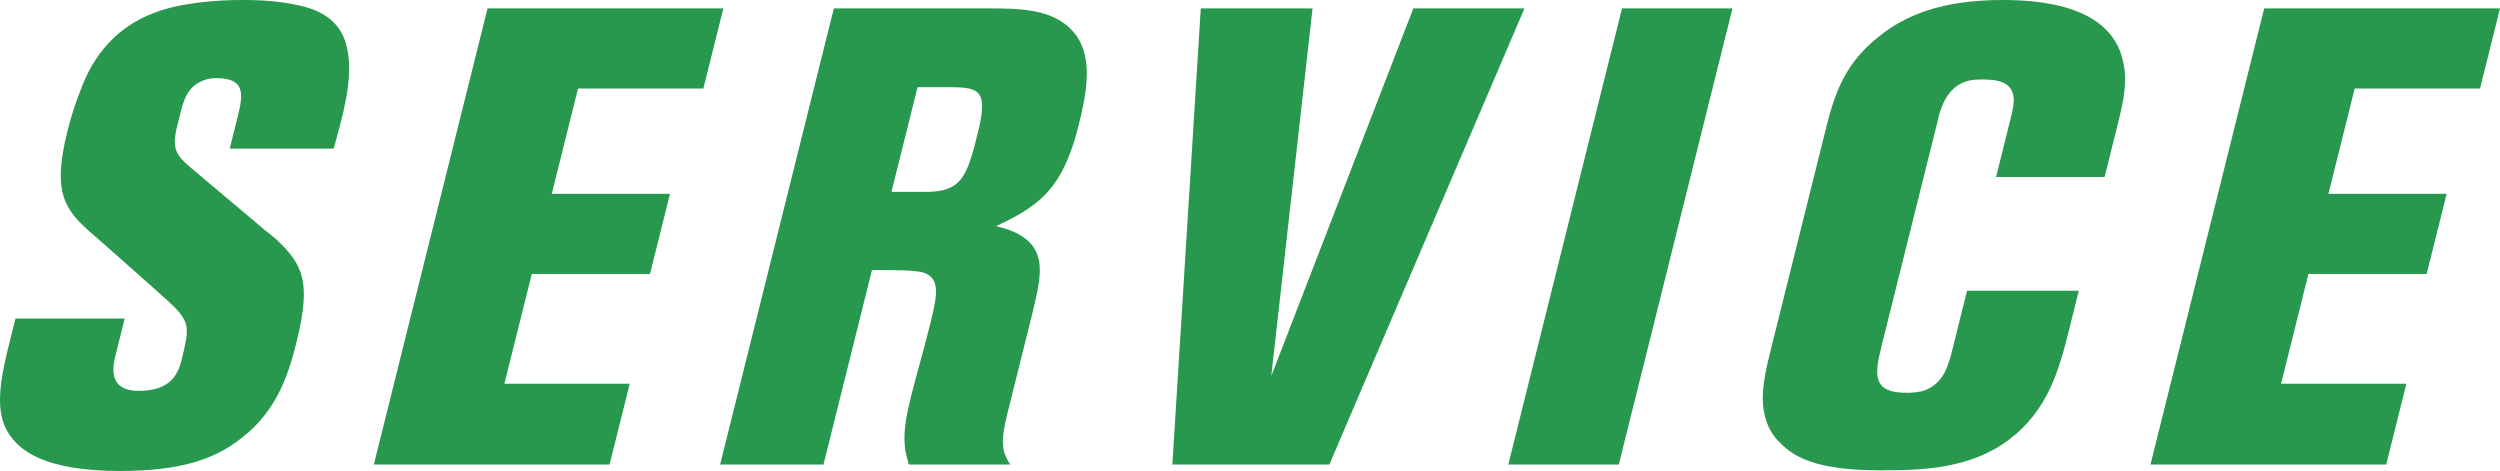
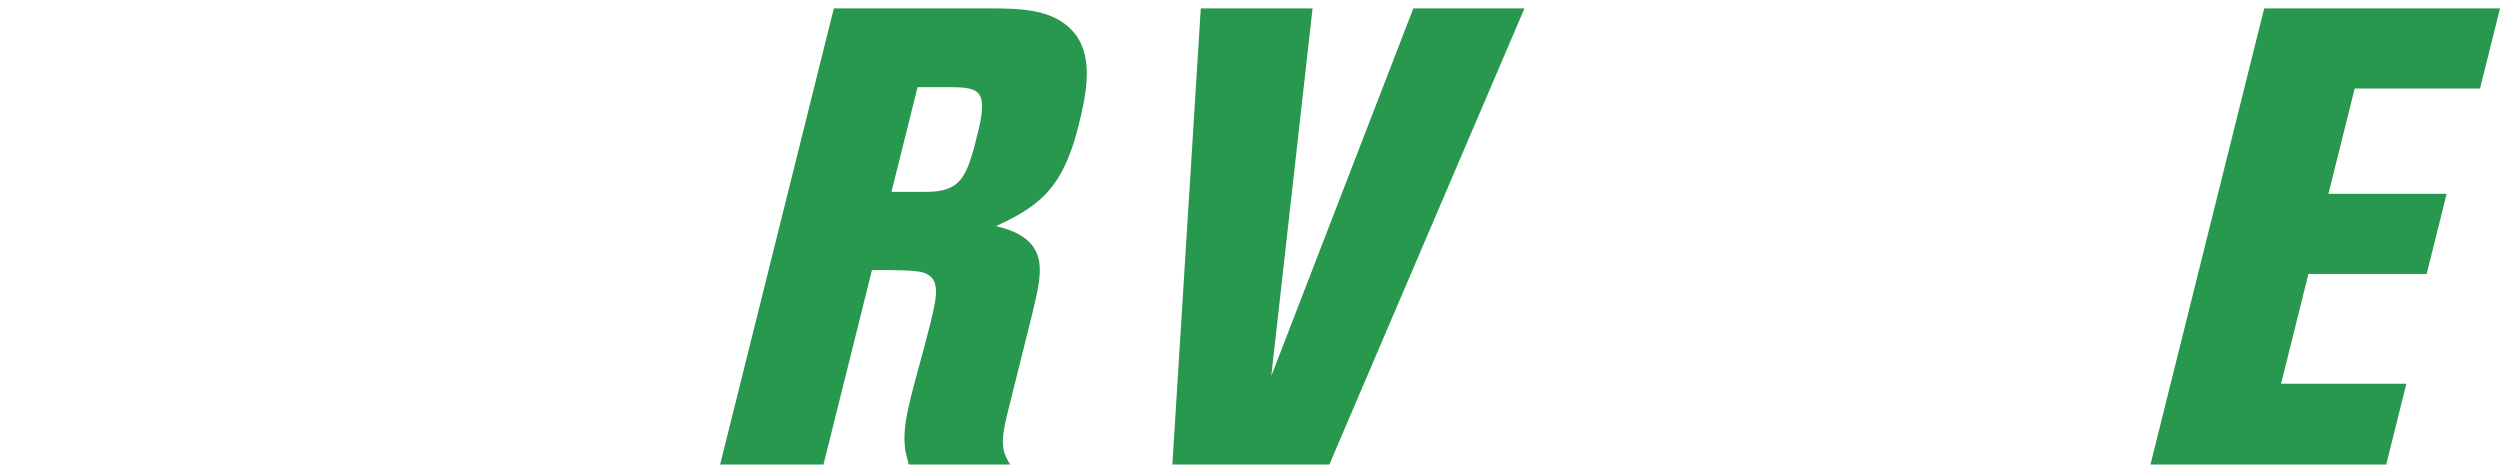
<svg xmlns="http://www.w3.org/2000/svg" width="657.84" height="123.93" viewBox="0 0 657.84 123.93">
  <g fill="#27984d">
-     <path d="m63.35 115.43c-6.75 5.27-15.55 8.5-31.7 8.5-19.21 0-28.35-4.93-30.99-13.43-1.62-5.78.08-13.26 1.64-19.55l1.78-7.14h28.73l-2.37 9.52c-.68 2.72-2.37 9.52 6.13 9.52s10.32-4.59 11.26-8.33c1.23-4.93 1.7-7.48 1.01-9.52-.89-2.55-3.28-4.59-7.44-8.33l-14.2-12.58c-2.51-2.21-5.06-4.25-7.31-6.8-3.79-4.59-5.4-9.69-2.18-22.61.47-1.87 1.4-5.61 3.27-10.37 1.57-4.25 5.73-15.47 19.11-20.74 7.16-2.89 16.85-3.57 23.65-3.57 5.44 0 10.29.34 15.43 1.53 9.31 2.21 11.4 7.48 12.25 11.56 1.58 7.99-1.31 17.51-3.6 26.01h-27.37l2.12-8.5c1.53-6.12 1.82-10.03-5.66-10.03-.85 0-2.72 0-4.93 1.36-3.4 2.04-4.12 6.29-4.88 9.35-.81 3.23-1.74 6.29-.5 8.84.43 1.02 1.23 1.87 2.89 3.4l20.37 17.17c1.15.85 4.29 3.23 6.85 6.63 3.57 4.76 4.47 10.03 1.25 22.95-2.33 9.35-5.55 18.19-14.6 25.16z" />
-     <path d="m98.37 122.23 29.92-120.02h62.05l-5.26 21.08h-32.98l-6.91 27.71h31.11l-5.26 21.08h-31.11l-7.21 28.9h32.98l-5.3 21.25h-62.05z" />
    <path d="m239.13 122.23c-.21-1.19-.89-2.55-1.07-5.27-.56-7.31 2.75-15.81 6.78-31.96 1.99-7.99 2.41-11.73-1.79-13.26-2.21-.68-7.31-.68-13.6-.68l-12.76 51.17h-27.2l29.92-120.02h40.97c7.99 0 16.28.17 21.55 5.61 6.08 6.29 4.09 16.32 1.89 25.16-2.84 11.39-6.58 16.83-11.63 20.74-3.36 2.55-6.46 4.08-10.11 5.78 1.11.34 7.78 1.53 10.33 6.29 2.08 3.91 1.28 8.5-1.05 17.85l-6.36 25.5c-1.91 7.65-1.14 10.03.82 13.09zm11.15-99.28h-8.84l-6.87 27.54h9.01c9.35 0 10.83-3.91 13.63-15.13s.88-12.41-6.94-12.41z" />
    <path d="m349.8 122.23h-41.31l7.48-120.02h29.41l-10.86 96.73 37.38-96.73h29.24z" />
-     <path d="m396.89 122.23 29.92-120.02h29.07l-29.92 120.02z" />
-     <path d="m528.76 115.6c-10.28 7.82-23.11 8.16-33.65 8.16-15.13 0-22.31-2.55-26.74-7.31-.98-.85-2.98-3.06-3.92-6.8-1.02-4.08-.9-7.99 1.31-16.83l14.75-59.16c2.37-9.52 5.13-17.17 14.01-24.14 6.8-5.44 16.31-9.52 32.46-9.52 21.08 0 29.71 6.97 31.67 16.15 1.24 5.27.13 10.37-1.26 15.98l-3.6 14.45h-28.56l3.77-15.13c.42-1.7.81-3.23.89-4.93.04-4.93-4.04-5.61-8.29-5.61-2.21 0-4.12.17-6.12 1.36-4.38 2.55-5.43 8.84-5.6 9.52l-14.88 59.67c-1.91 7.65-1.95 11.9 6.72 11.9.34 0 2.55 0 4.38-.51 5.57-1.87 6.71-7.14 7.77-11.39l3.73-14.96h29.41l-2.67 10.71c-2.54 10.2-5.51 20.74-15.58 28.39z" />
    <path d="m565.87 122.23 29.92-120.02h62.05l-5.26 21.08h-32.98l-6.91 27.71h31.11l-5.26 21.08h-31.11l-7.21 28.9h32.98l-5.3 21.25h-62.05z" />
  </g>
</svg>